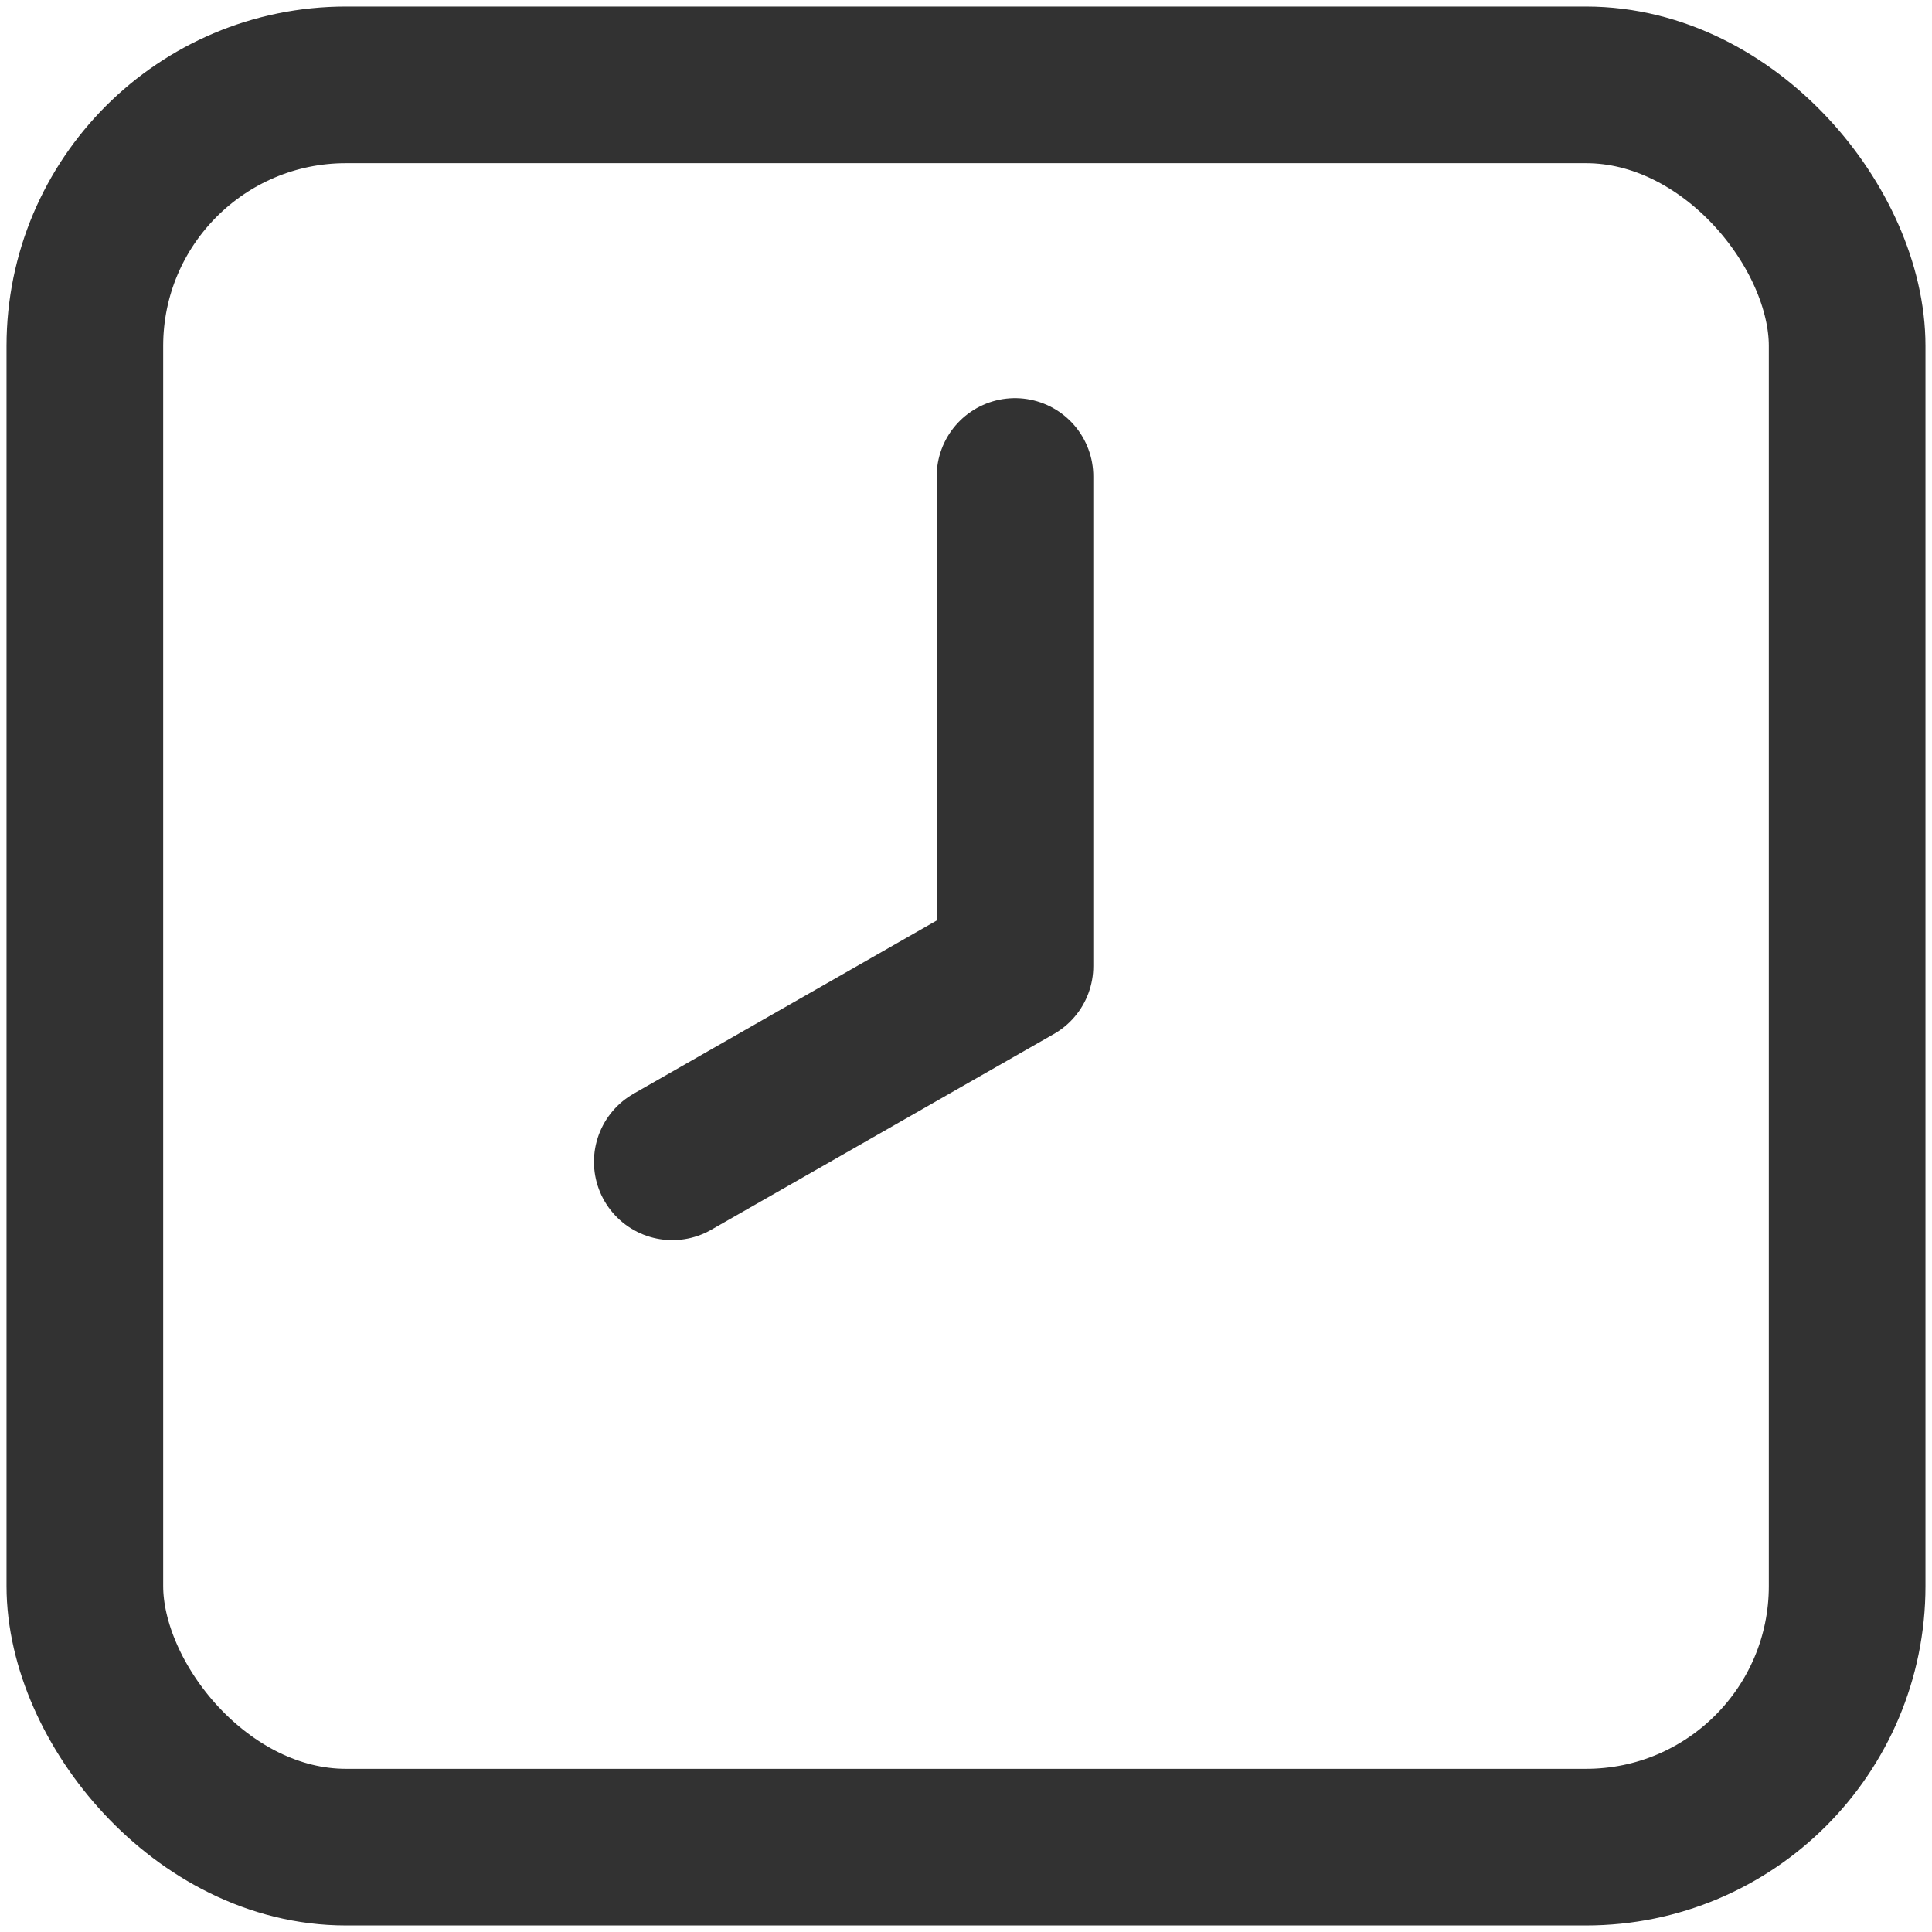
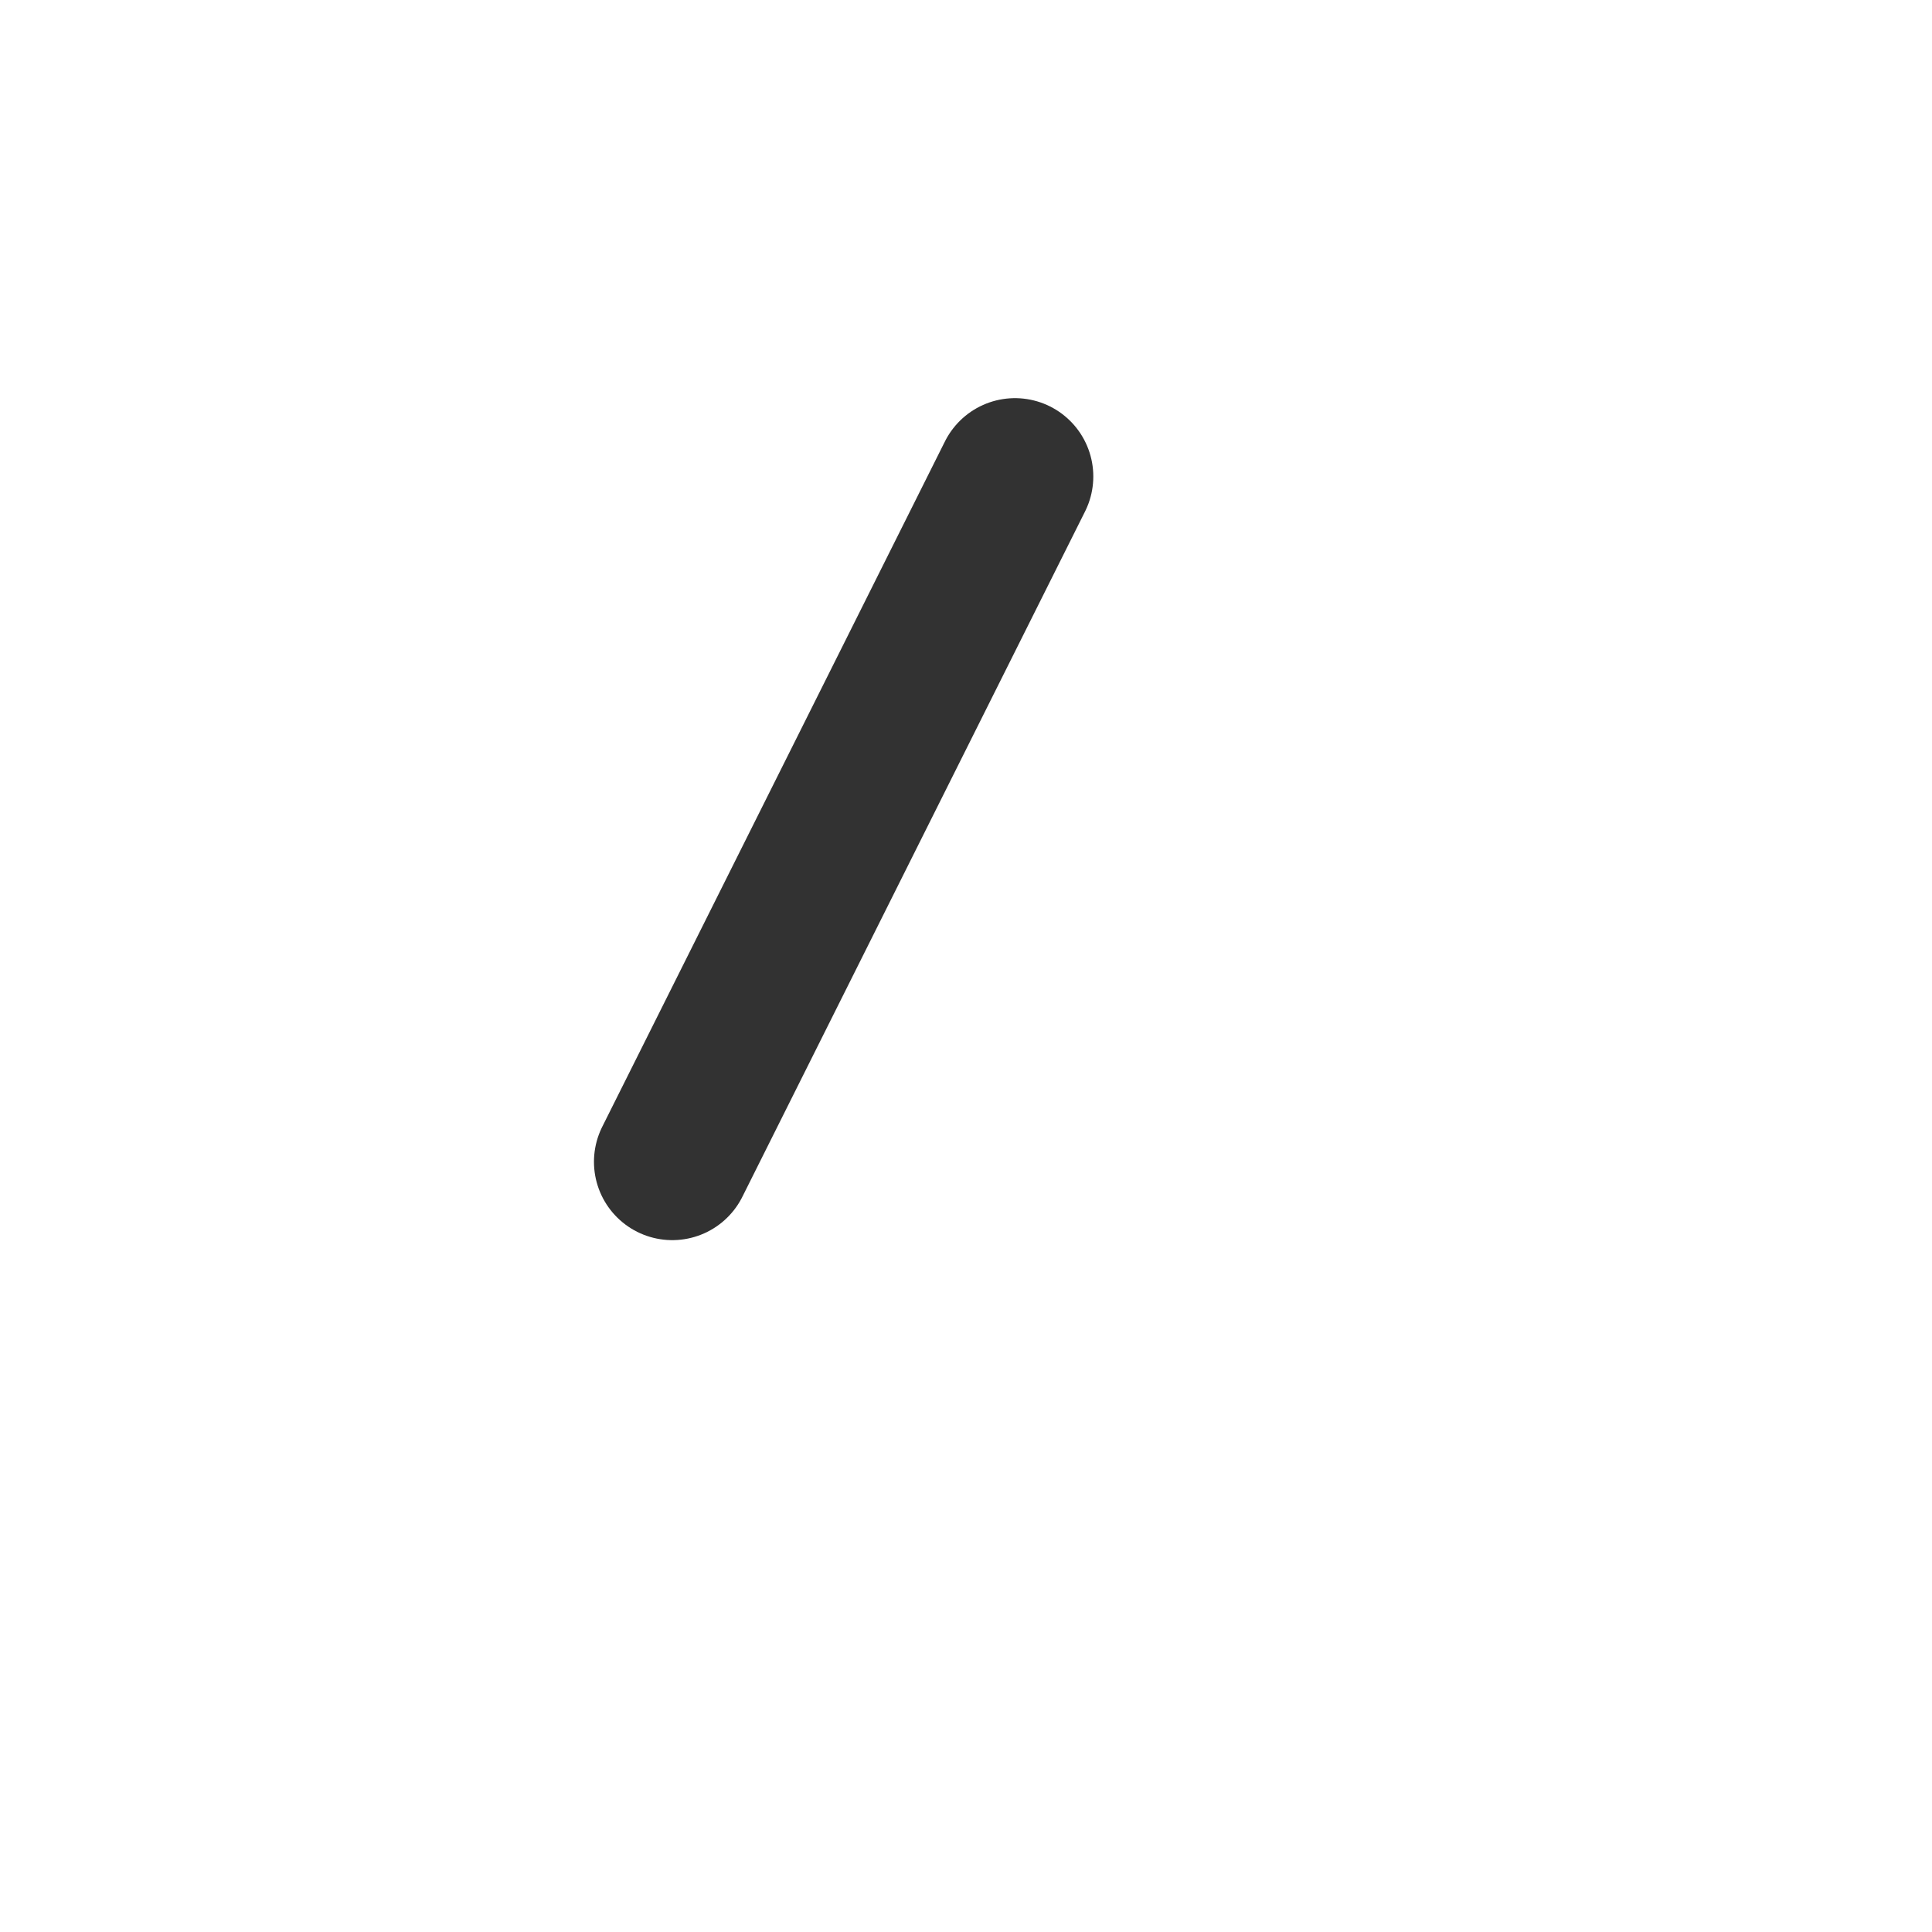
<svg xmlns="http://www.w3.org/2000/svg" width="37" height="37" viewBox="0 0 37 37" fill="none">
  <g id="Group">
-     <rect id="Rectangle" x="1.625" y="1.625" width="33.75" height="33.75" rx="5" stroke="#323232" stroke-width="3" stroke-linecap="round" stroke-linejoin="round" />
-     <path id="Path" d="M19.438 9.125V18.5L12.875 22.25" stroke="#323232" stroke-width="3" stroke-linecap="round" stroke-linejoin="round" />
+     <path id="Path" d="M19.438 9.125L12.875 22.25" stroke="#323232" stroke-width="3" stroke-linecap="round" stroke-linejoin="round" />
  </g>
</svg>